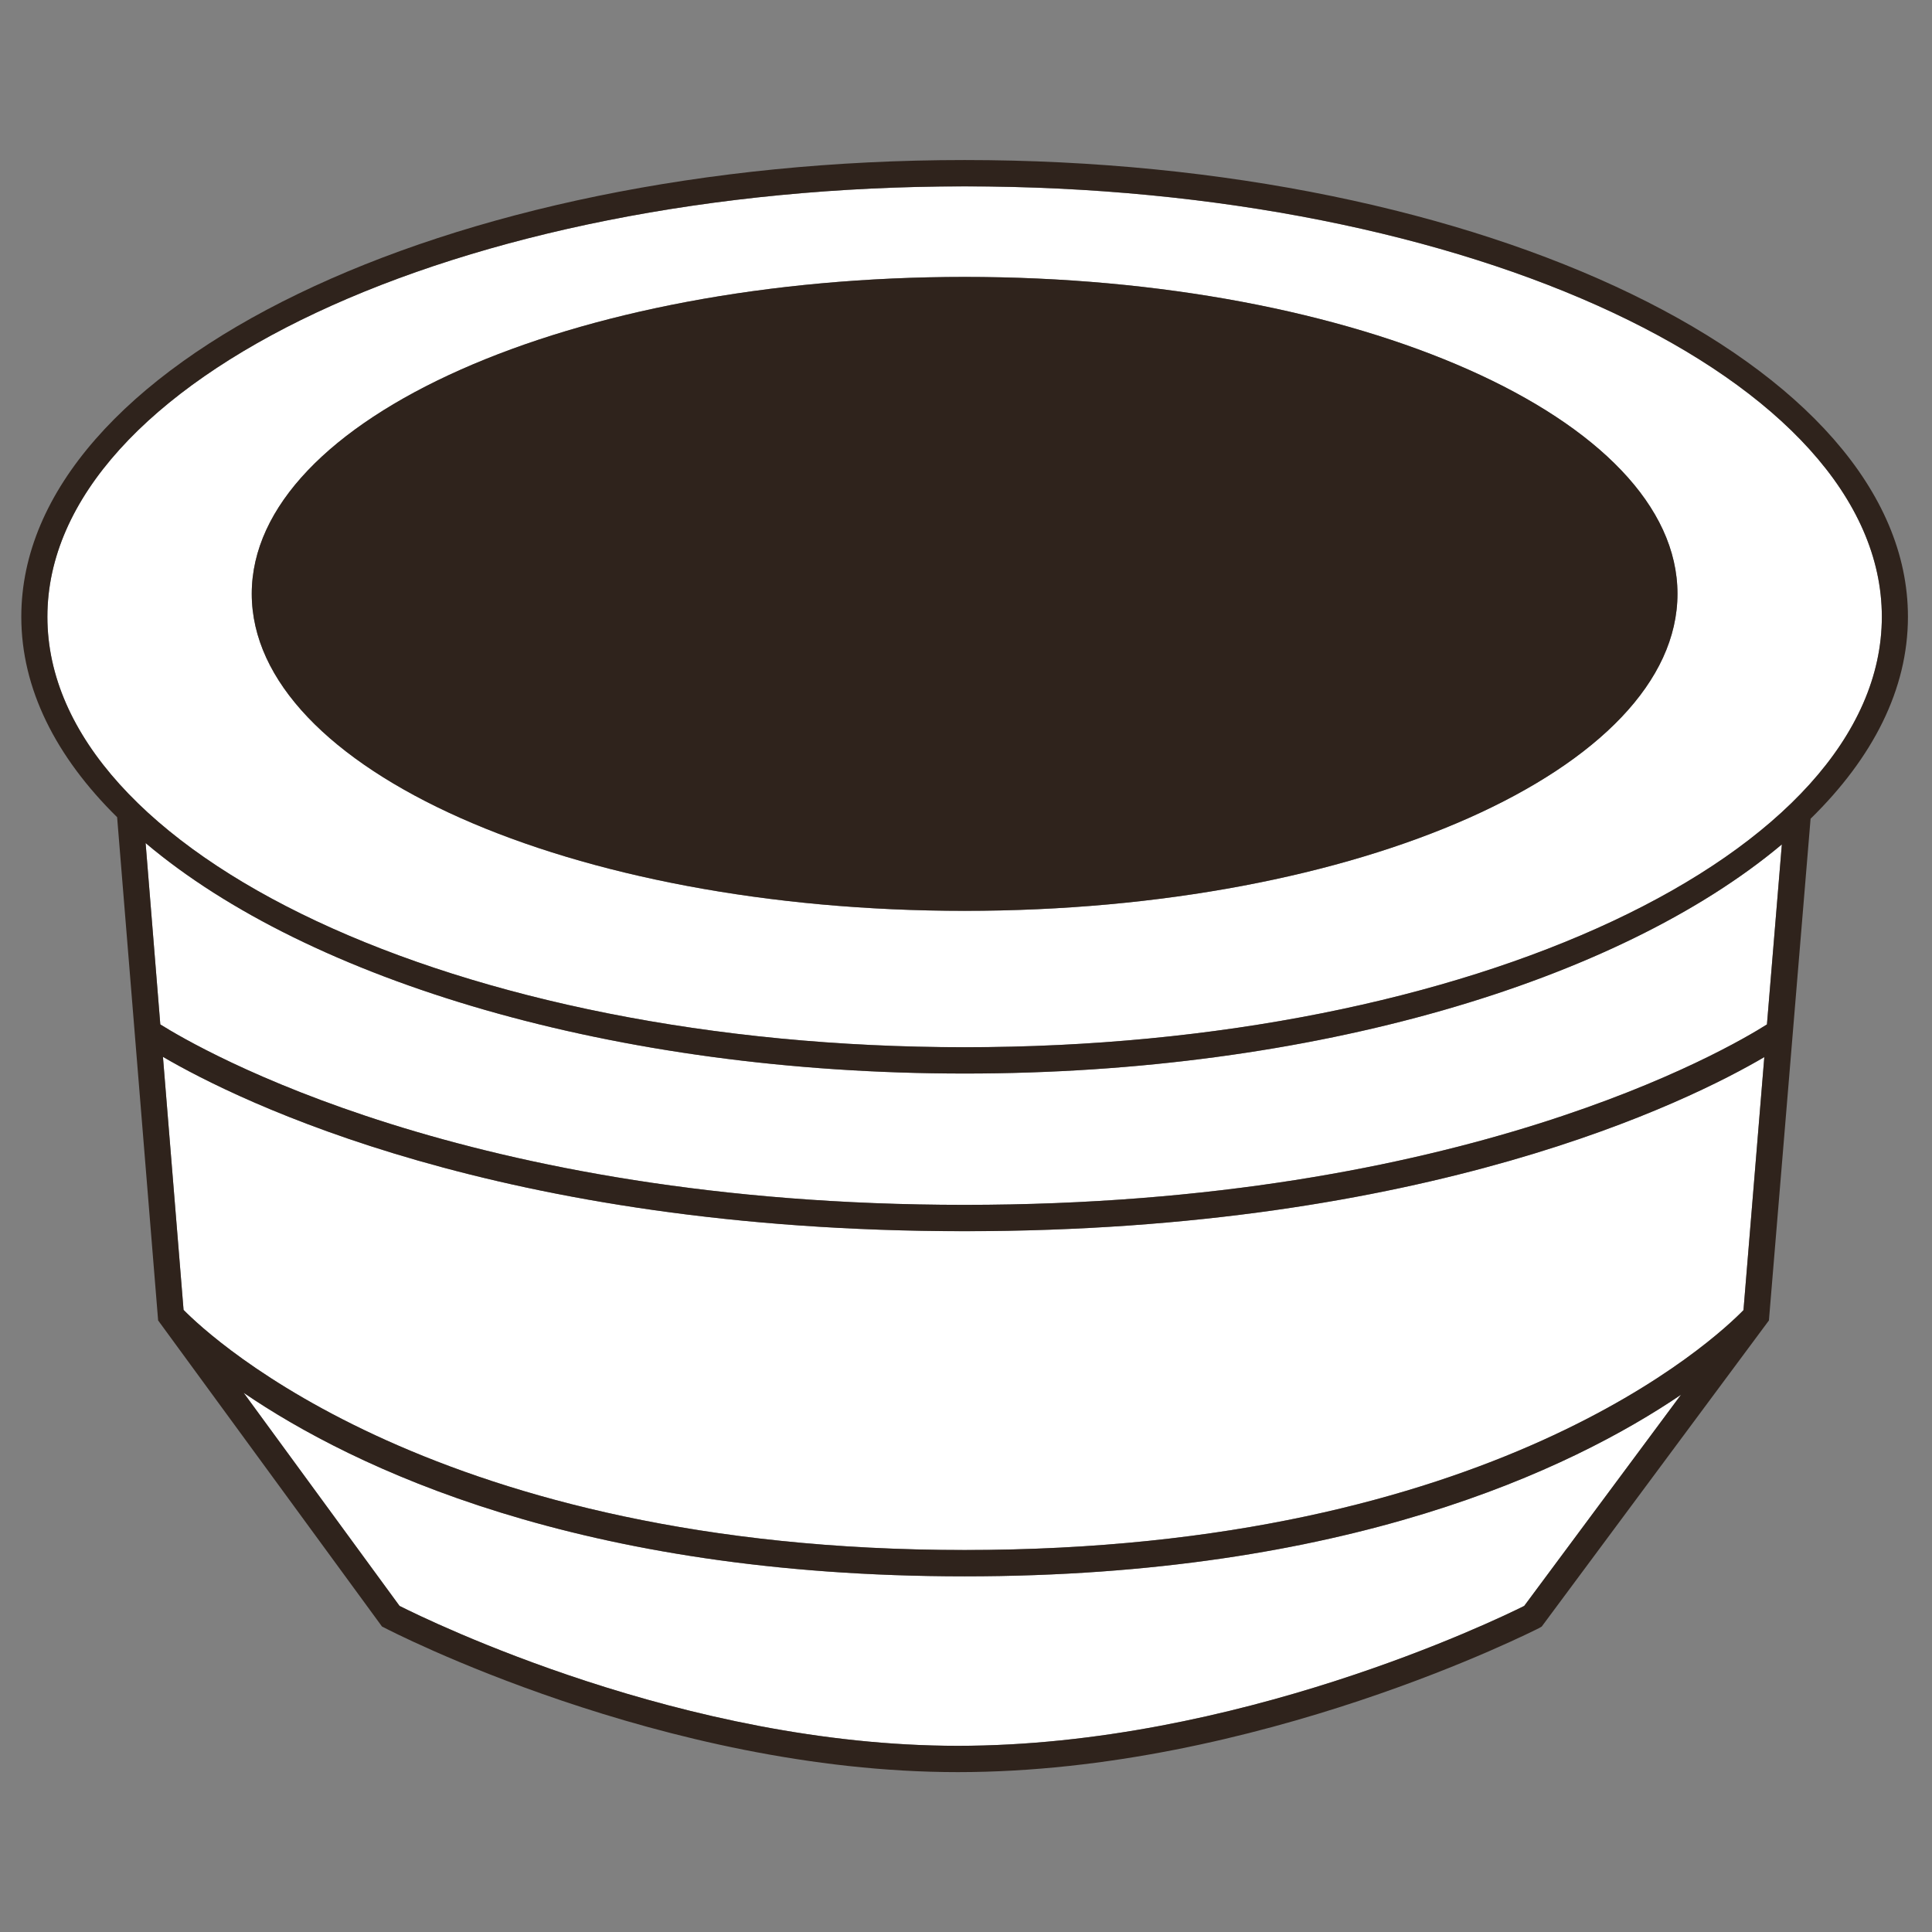
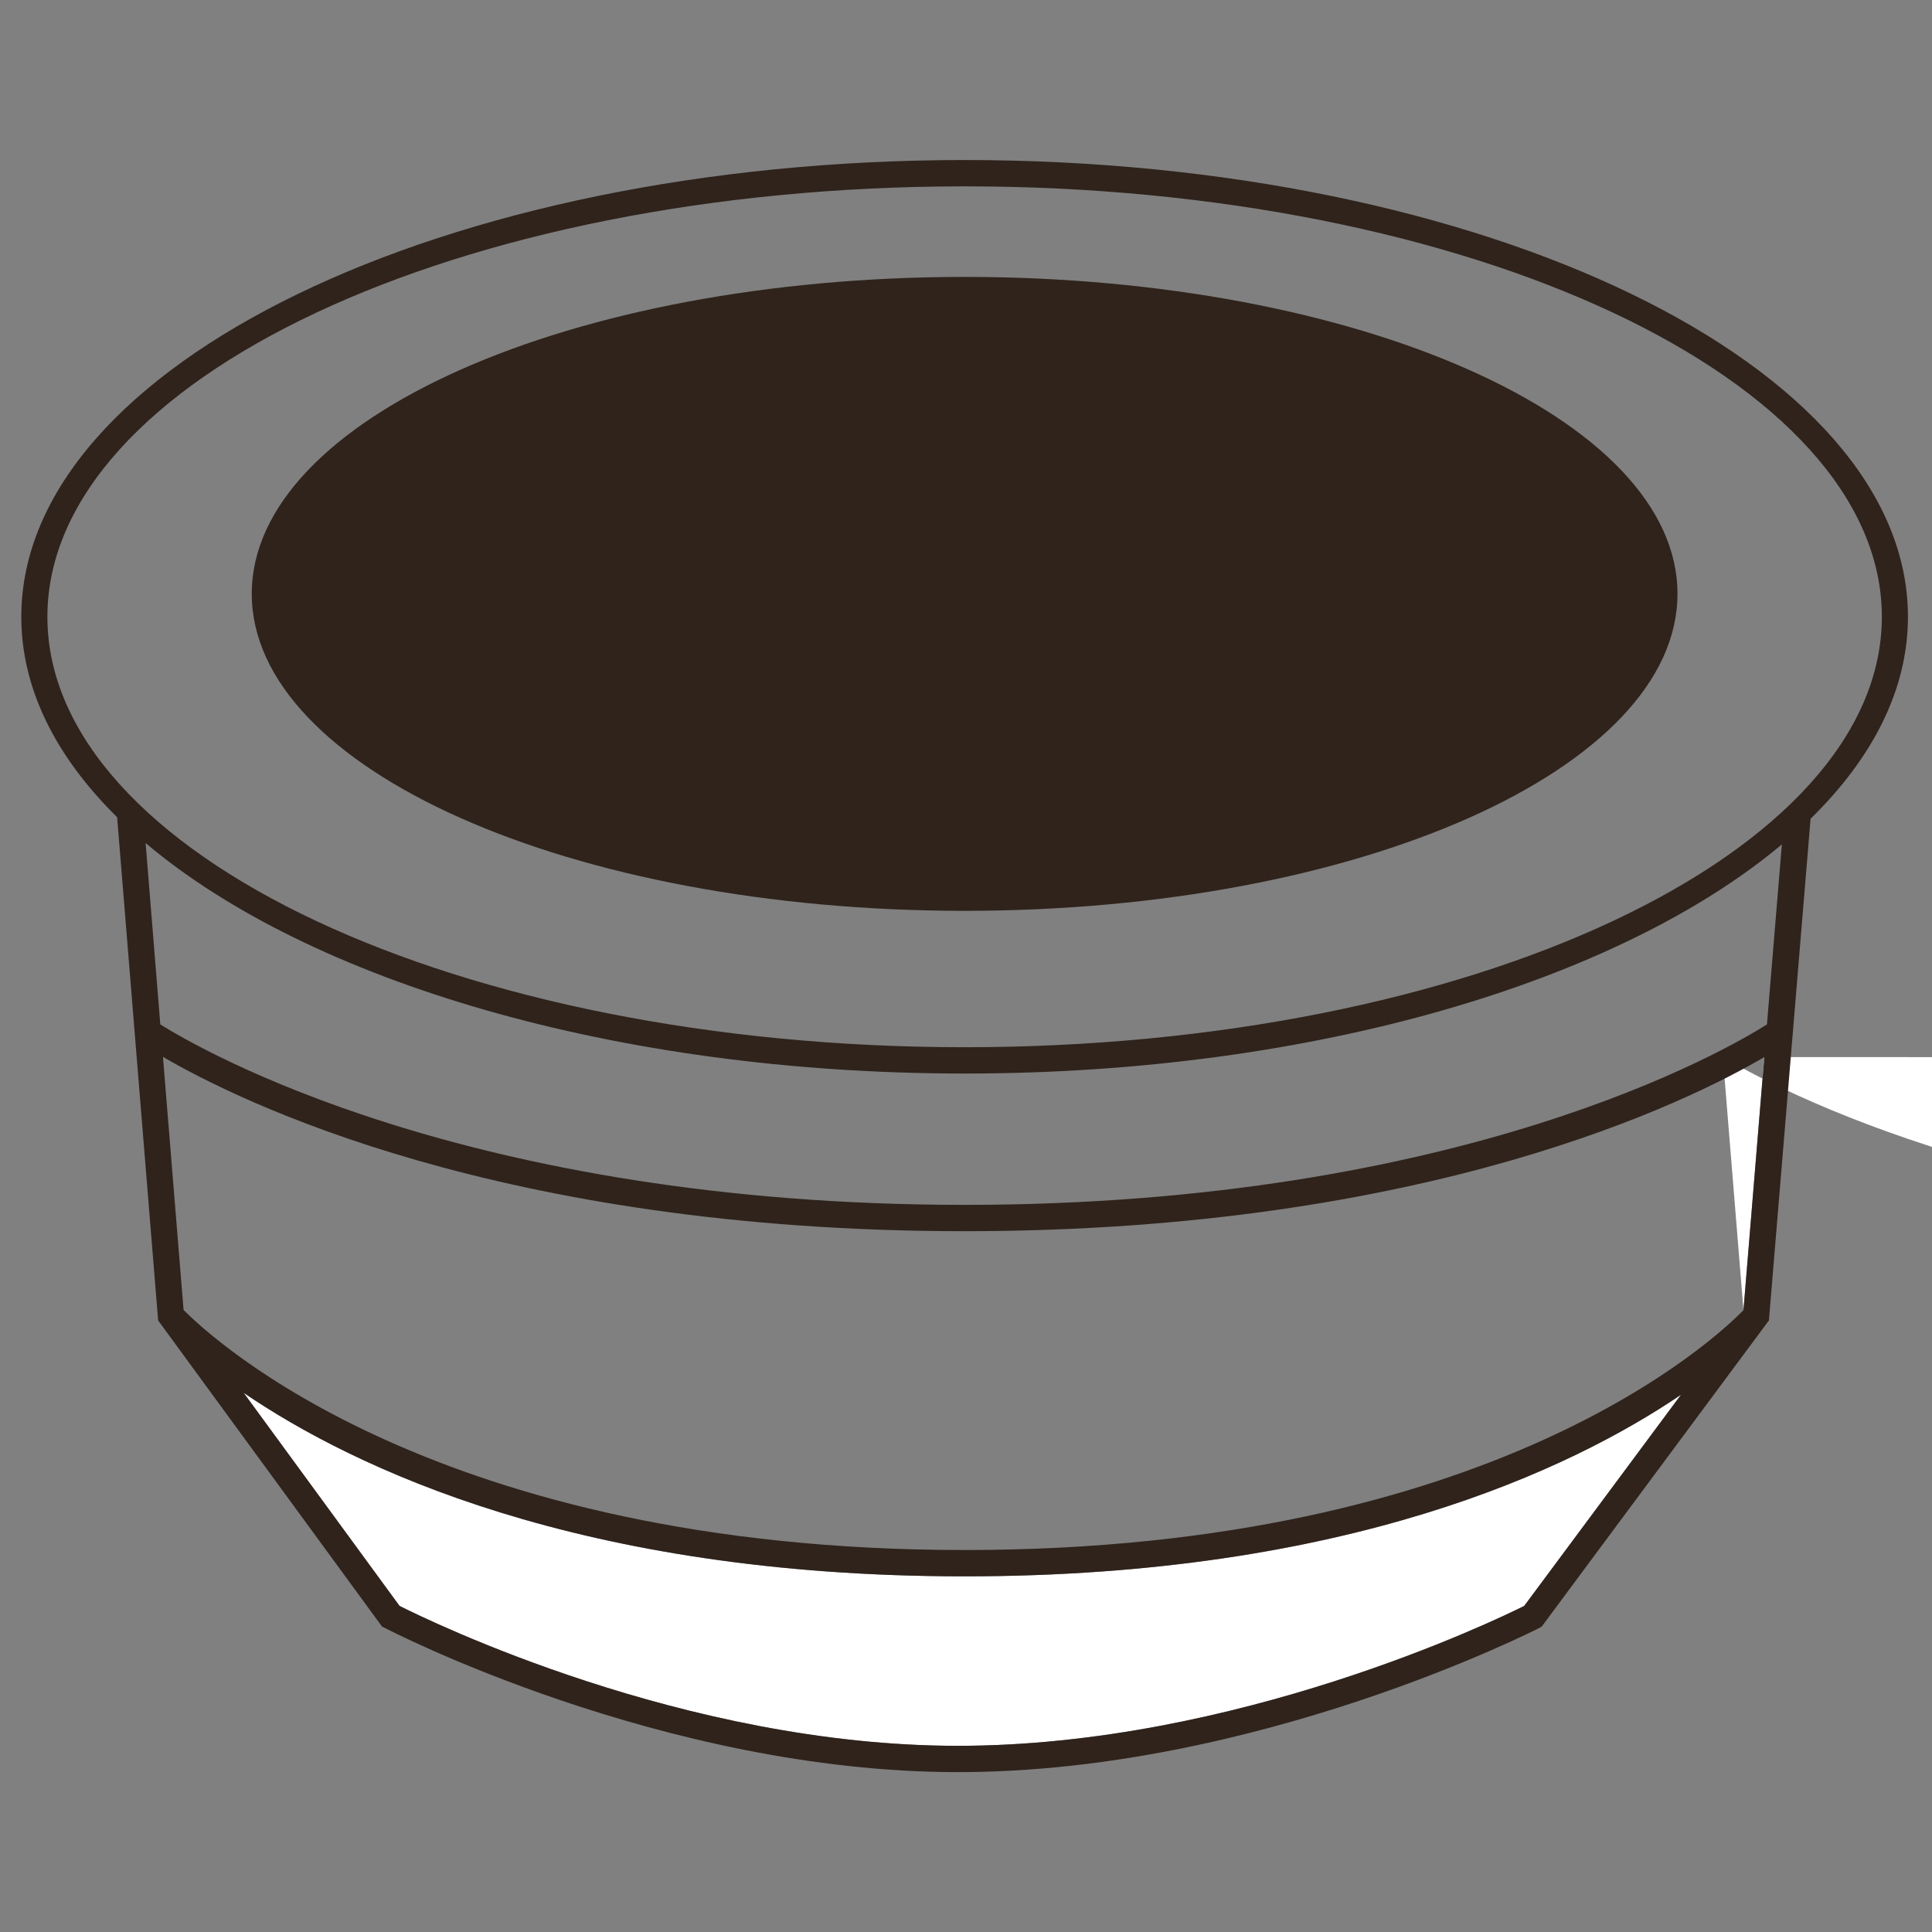
<svg xmlns="http://www.w3.org/2000/svg" id="svg7137" height="512" width="512" version="1.1">
  <rect width="100%" height="100%" fill="#808080" stroke="none" />
  <defs id="defs7139">
    <clipPath id="clipPath16">
      <path id="path18" d="m 0,172 1763.836,0 0,-172 L 0,0 0,172 z" />
    </clipPath>
    <clipPath id="clipPath44">
-       <path id="path46" d="m 43.864,113.717 c -0.066,-6.776 14.62,-12.414 32.803,-12.592 l 0,0 c 18.182,-0.179 32.976,5.169 33.043,11.944 l 0,0 c 0.067,6.774 -14.62,12.412 -32.802,12.591 l 0,0 c -0.298,0.003 -0.591,0.004 -0.887,0.004 l 0,0 c -17.773,0 -32.091,-5.284 -32.157,-11.947" />
-     </clipPath>
+       </clipPath>
    <clipPath id="clipPath1352">
      <path id="path1354" d="m 845.223,109.785 c -7.705,-12.145 -4.105,-28.236 8.04,-35.941 l 0,0 c 12.144,-7.704 28.235,-4.105 35.94,8.041 l 0,0 c 7.704,12.144 4.105,28.235 -8.04,35.939 l 0,0 c -4.327,2.745 -9.155,4.056 -13.926,4.055 l 0,0 c -8.62,0 -17.055,-4.277 -22.014,-12.094" />
    </clipPath>
    <clipPath id="clipPath2332">
-       <path id="path2334" d="m 0,172 1763.836,0 0,-172 L 0,0 0,172 z" />
-     </clipPath>
+       </clipPath>
  </defs>
  <g transform="matrix(5.811,0,0,-5.811,-8257.027,817.925)" id="g13671">
    <g transform="translate(1497.592,77.146)" id="g2300">
      <path d="m 0,0 -7.15,-9.63 c -1.32,-0.66 -13.17,-6.38 -25.83,-6.38 -12.47,0 -24.15,5.72 -25.46,6.38 l -7.11,9.72 c 4.989,-3.401 15.29,-8.37 32.88,-8.37 17.43,0 27.649,4.88 32.67,8.28" id="path2302" style="fill:#ffffff;fill-opacity:1;fill-rule:nonzero;stroke:none" />
    </g>
    <g transform="translate(1501.391,92.546)" id="g2304">
-       <path d="m 0,0 -0.95,-11.54 c -1.23,-1.26 -11.41,-10.939 -35.52,-10.939 -24.05,0 -34.37,9.679 -35.62,10.95 l -0.94,11.54 c 3.44,-2.011 15.38,-7.95 36.56,-7.95 21.16,0 33.04,5.929 36.47,7.939" id="path2306" style="fill:#ffffff;fill-opacity:1;fill-rule:nonzero;stroke:none" />
+       <path d="m 0,0 -0.95,-11.54 l -0.94,11.54 c 3.44,-2.011 15.38,-7.95 36.56,-7.95 21.16,0 33.04,5.929 36.47,7.939" id="path2306" style="fill:#ffffff;fill-opacity:1;fill-rule:nonzero;stroke:none" />
    </g>
    <g transform="translate(1502.191,102.246)" id="g2308">
-       <path d="m 0,0 -0.68,-8.21 c -1.75,-1.11 -13.849,-8.229 -36.59,-8.229 -22.74,0 -34.91,7.119 -36.68,8.229 l -0.67,8.271 C -67.2,-6.21 -53.24,-10.45 -37.27,-10.45 -21.35,-10.45 -7.439,-6.24 0,0" id="path2310" style="fill:#ffffff;fill-opacity:1;fill-rule:nonzero;stroke:none" />
-     </g>
+       </g>
    <g transform="translate(1497.431,113.675)" id="g2312">
-       <path d="m 0,0 c 0,7.98 -14.55,14.45 -32.51,14.45 -17.96,0 -32.51,-6.47 -32.51,-14.45 0,-7.989 14.55,-14.46 32.51,-14.46 C -14.55,-14.46 0,-7.989 0,0 m -32.51,18.58 c 23.06,0 41.83,-8.809 41.83,-19.63 0,-10.83 -18.77,-19.63 -41.83,-19.63 -23.06,0 -41.83,8.8 -41.83,19.63 0,10.821 18.77,19.63 41.83,19.63" id="path2314" style="fill:#ffffff;fill-opacity:1;fill-rule:nonzero;stroke:none" />
-     </g>
+       </g>
    <g transform="translate(1464.922,128.126)" id="g2316">
      <path d="m 0,0 c 17.96,0 32.51,-6.47 32.51,-14.45 0,-7.989 -14.55,-14.46 -32.51,-14.46 -17.96,0 -32.51,6.471 -32.51,14.46 C -32.51,-6.47 -17.96,0 0,0" id="path2318" style="fill:#2f231c;fill-opacity:1;fill-rule:nonzero;stroke:none" />
    </g>
    <g transform="translate(1423.092,112.626)" id="g2320">
      <path d="m 0,0 c 0,-10.83 18.77,-19.63 41.83,-19.63 23.06,0 41.83,8.8 41.83,19.63 0,10.82 -18.77,19.63 -41.83,19.63 C 18.77,19.63 0,10.82 0,0 M 15.26,-46.05 5.05,-32.09 3.18,-9.14 c -2.8,2.76 -4.37,5.861 -4.37,9.14 0,11.49 19.299,20.83 43.02,20.83 23.72,0 43.02,-9.34 43.02,-20.83 0,-3.31 -1.6,-6.43 -4.44,-9.21 l -1.9,-22.88 -10.361,-13.96 -0.119,-0.07 c -0.131,-0.06 -12.85,-6.569 -26.51,-6.569 -13.47,0 -26.01,6.509 -26.14,6.58 l -0.12,0.059 z m -9.05,14.441 c 1.25,-1.271 11.57,-10.951 35.62,-10.951 24.109,0 34.29,9.68 35.52,10.94 l 0.95,11.54 c -3.43,-2.01 -15.31,-7.94 -36.47,-7.94 -21.181,0 -33.12,5.94 -36.56,7.951 l 0.94,-11.54 z m 35.62,10.779 c -15.971,0 -29.931,4.24 -37.351,10.511 l 0.67,-8.271 c 1.771,-1.11 13.941,-8.229 36.681,-8.229 22.74,0 34.84,7.119 36.59,8.229 l 0.68,8.21 C 71.66,-16.62 57.75,-20.83 41.83,-20.83 M 74.5,-35.479 c -5.021,-3.401 -15.24,-8.281 -32.67,-8.281 -17.59,0 -27.891,4.97 -32.88,8.37 l 7.11,-9.719 c 1.31,-0.661 12.99,-6.38 25.46,-6.38 12.66,0 24.51,5.719 25.83,6.38 l 7.15,9.63 z" id="path2322" style="fill:#2f231c;fill-opacity:1;fill-rule:nonzero;stroke:none" />
    </g>
  </g>
</svg>